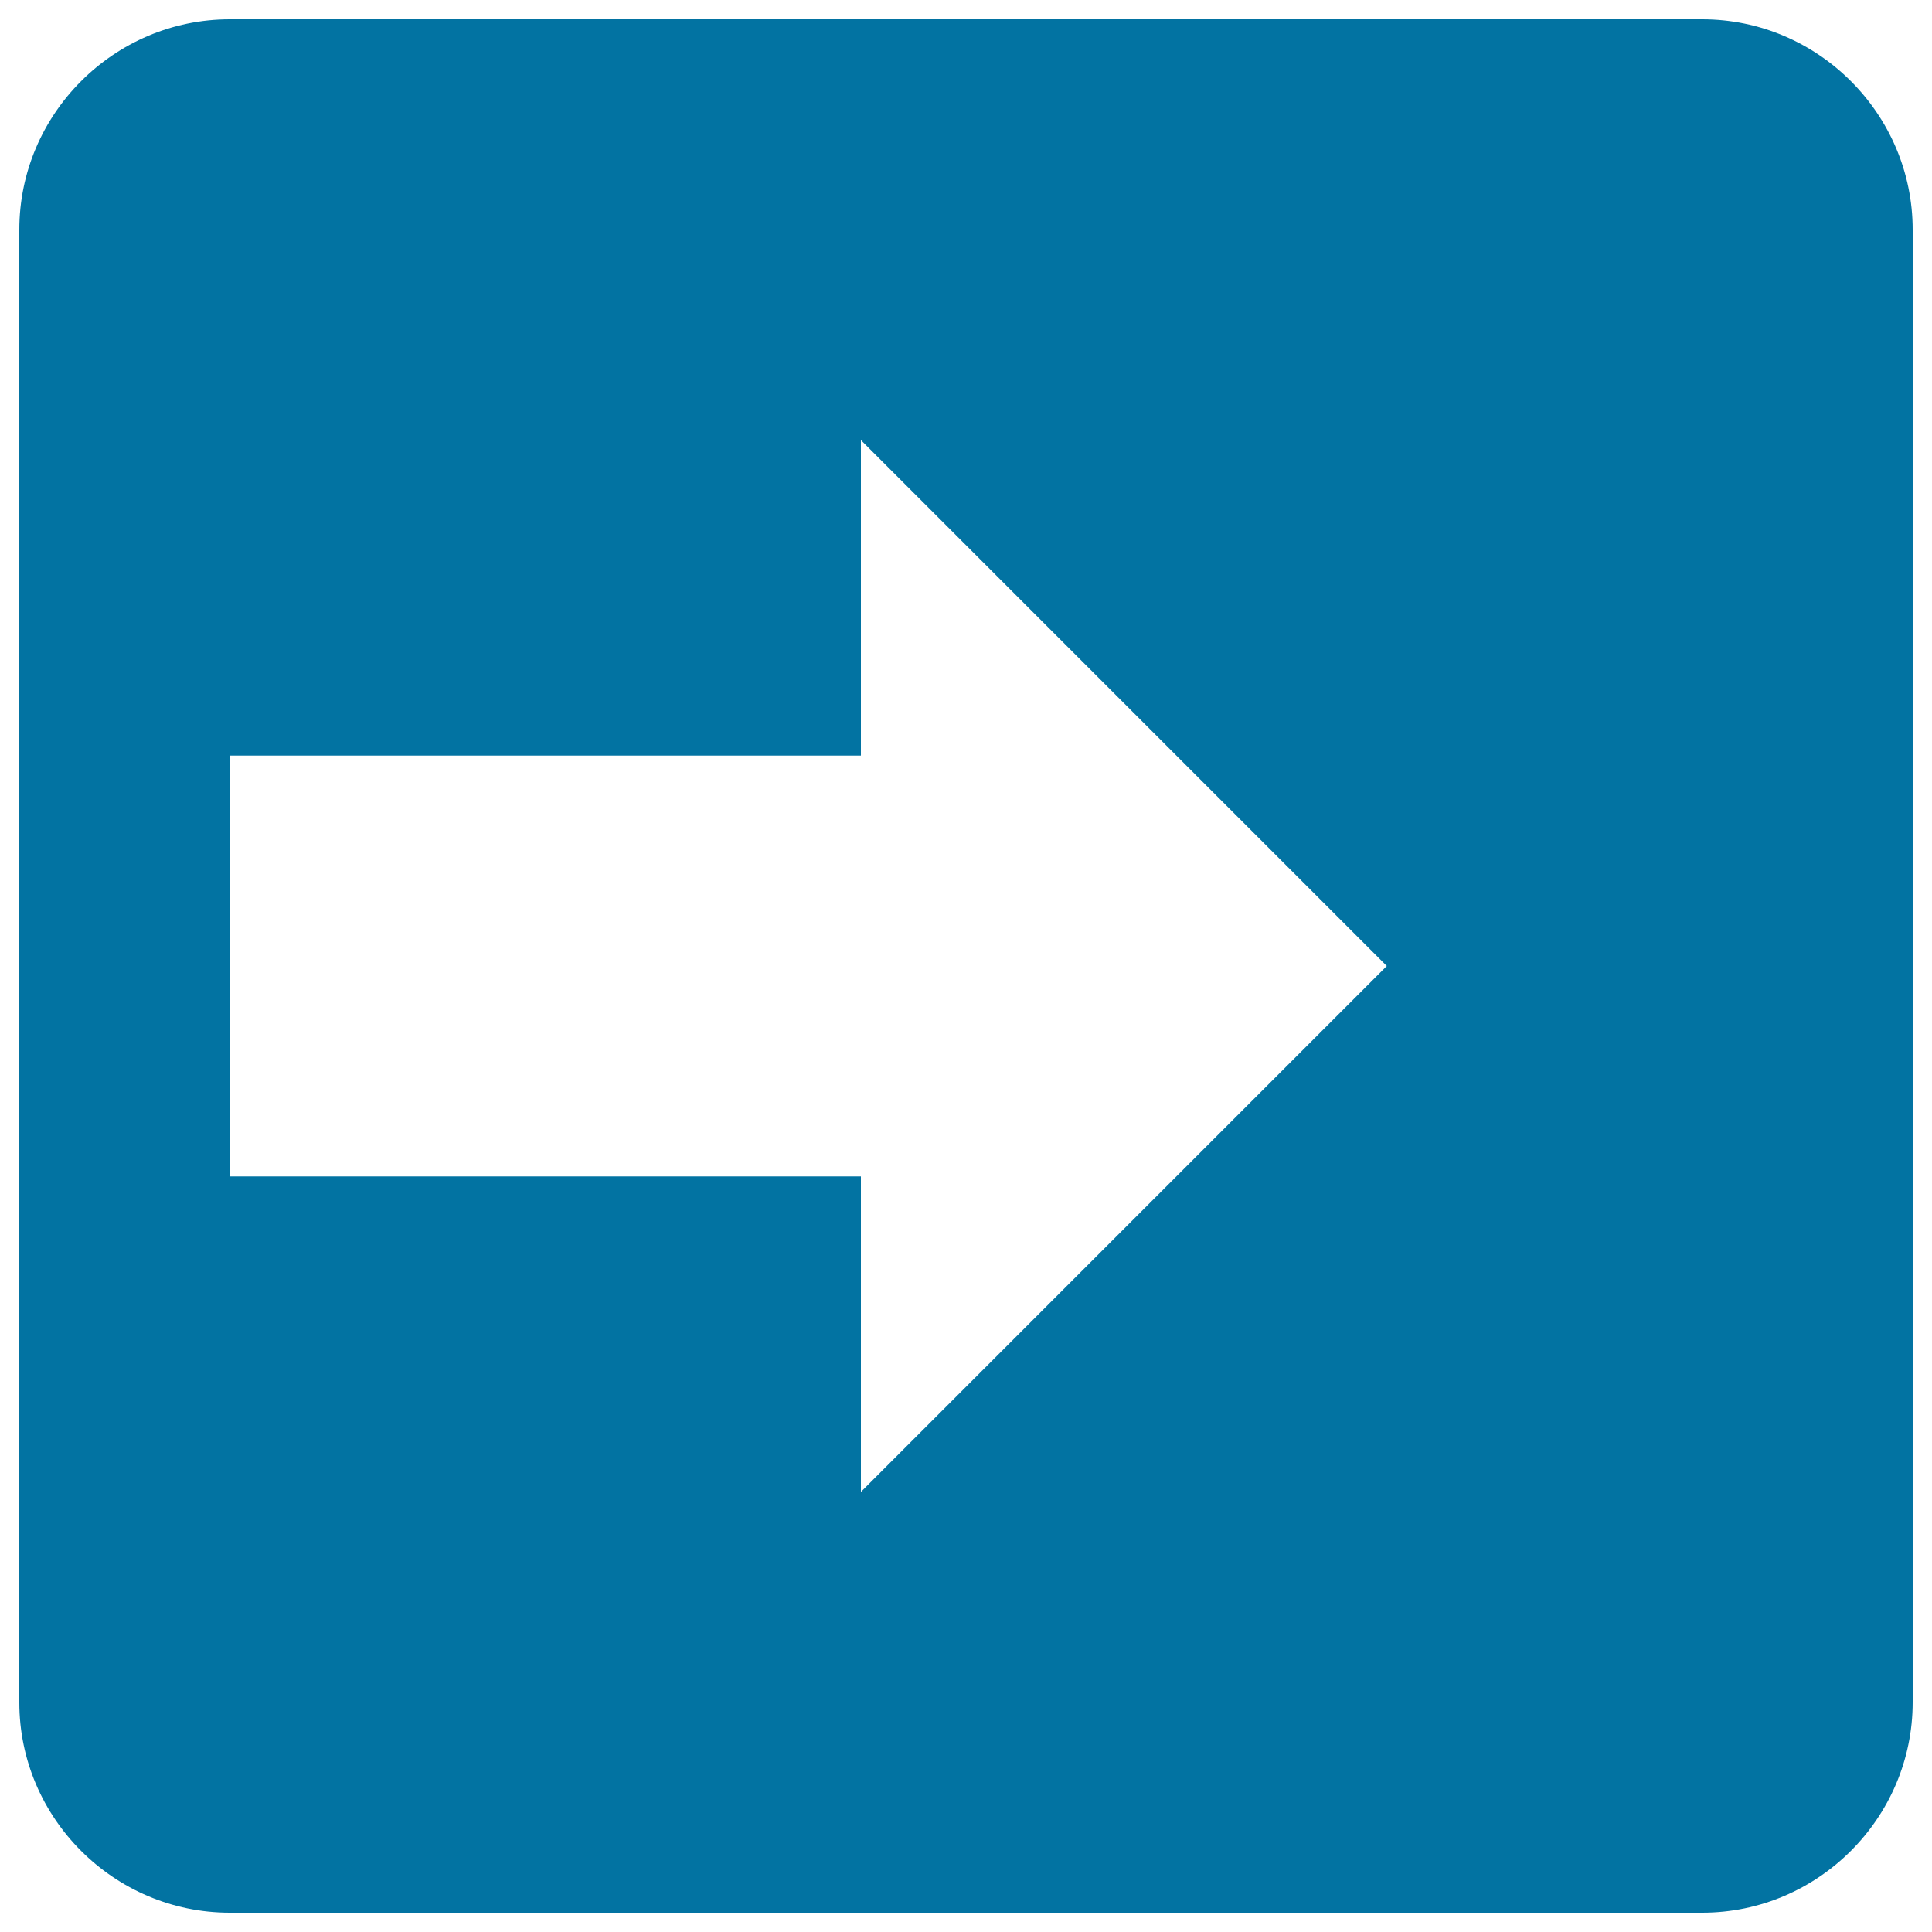
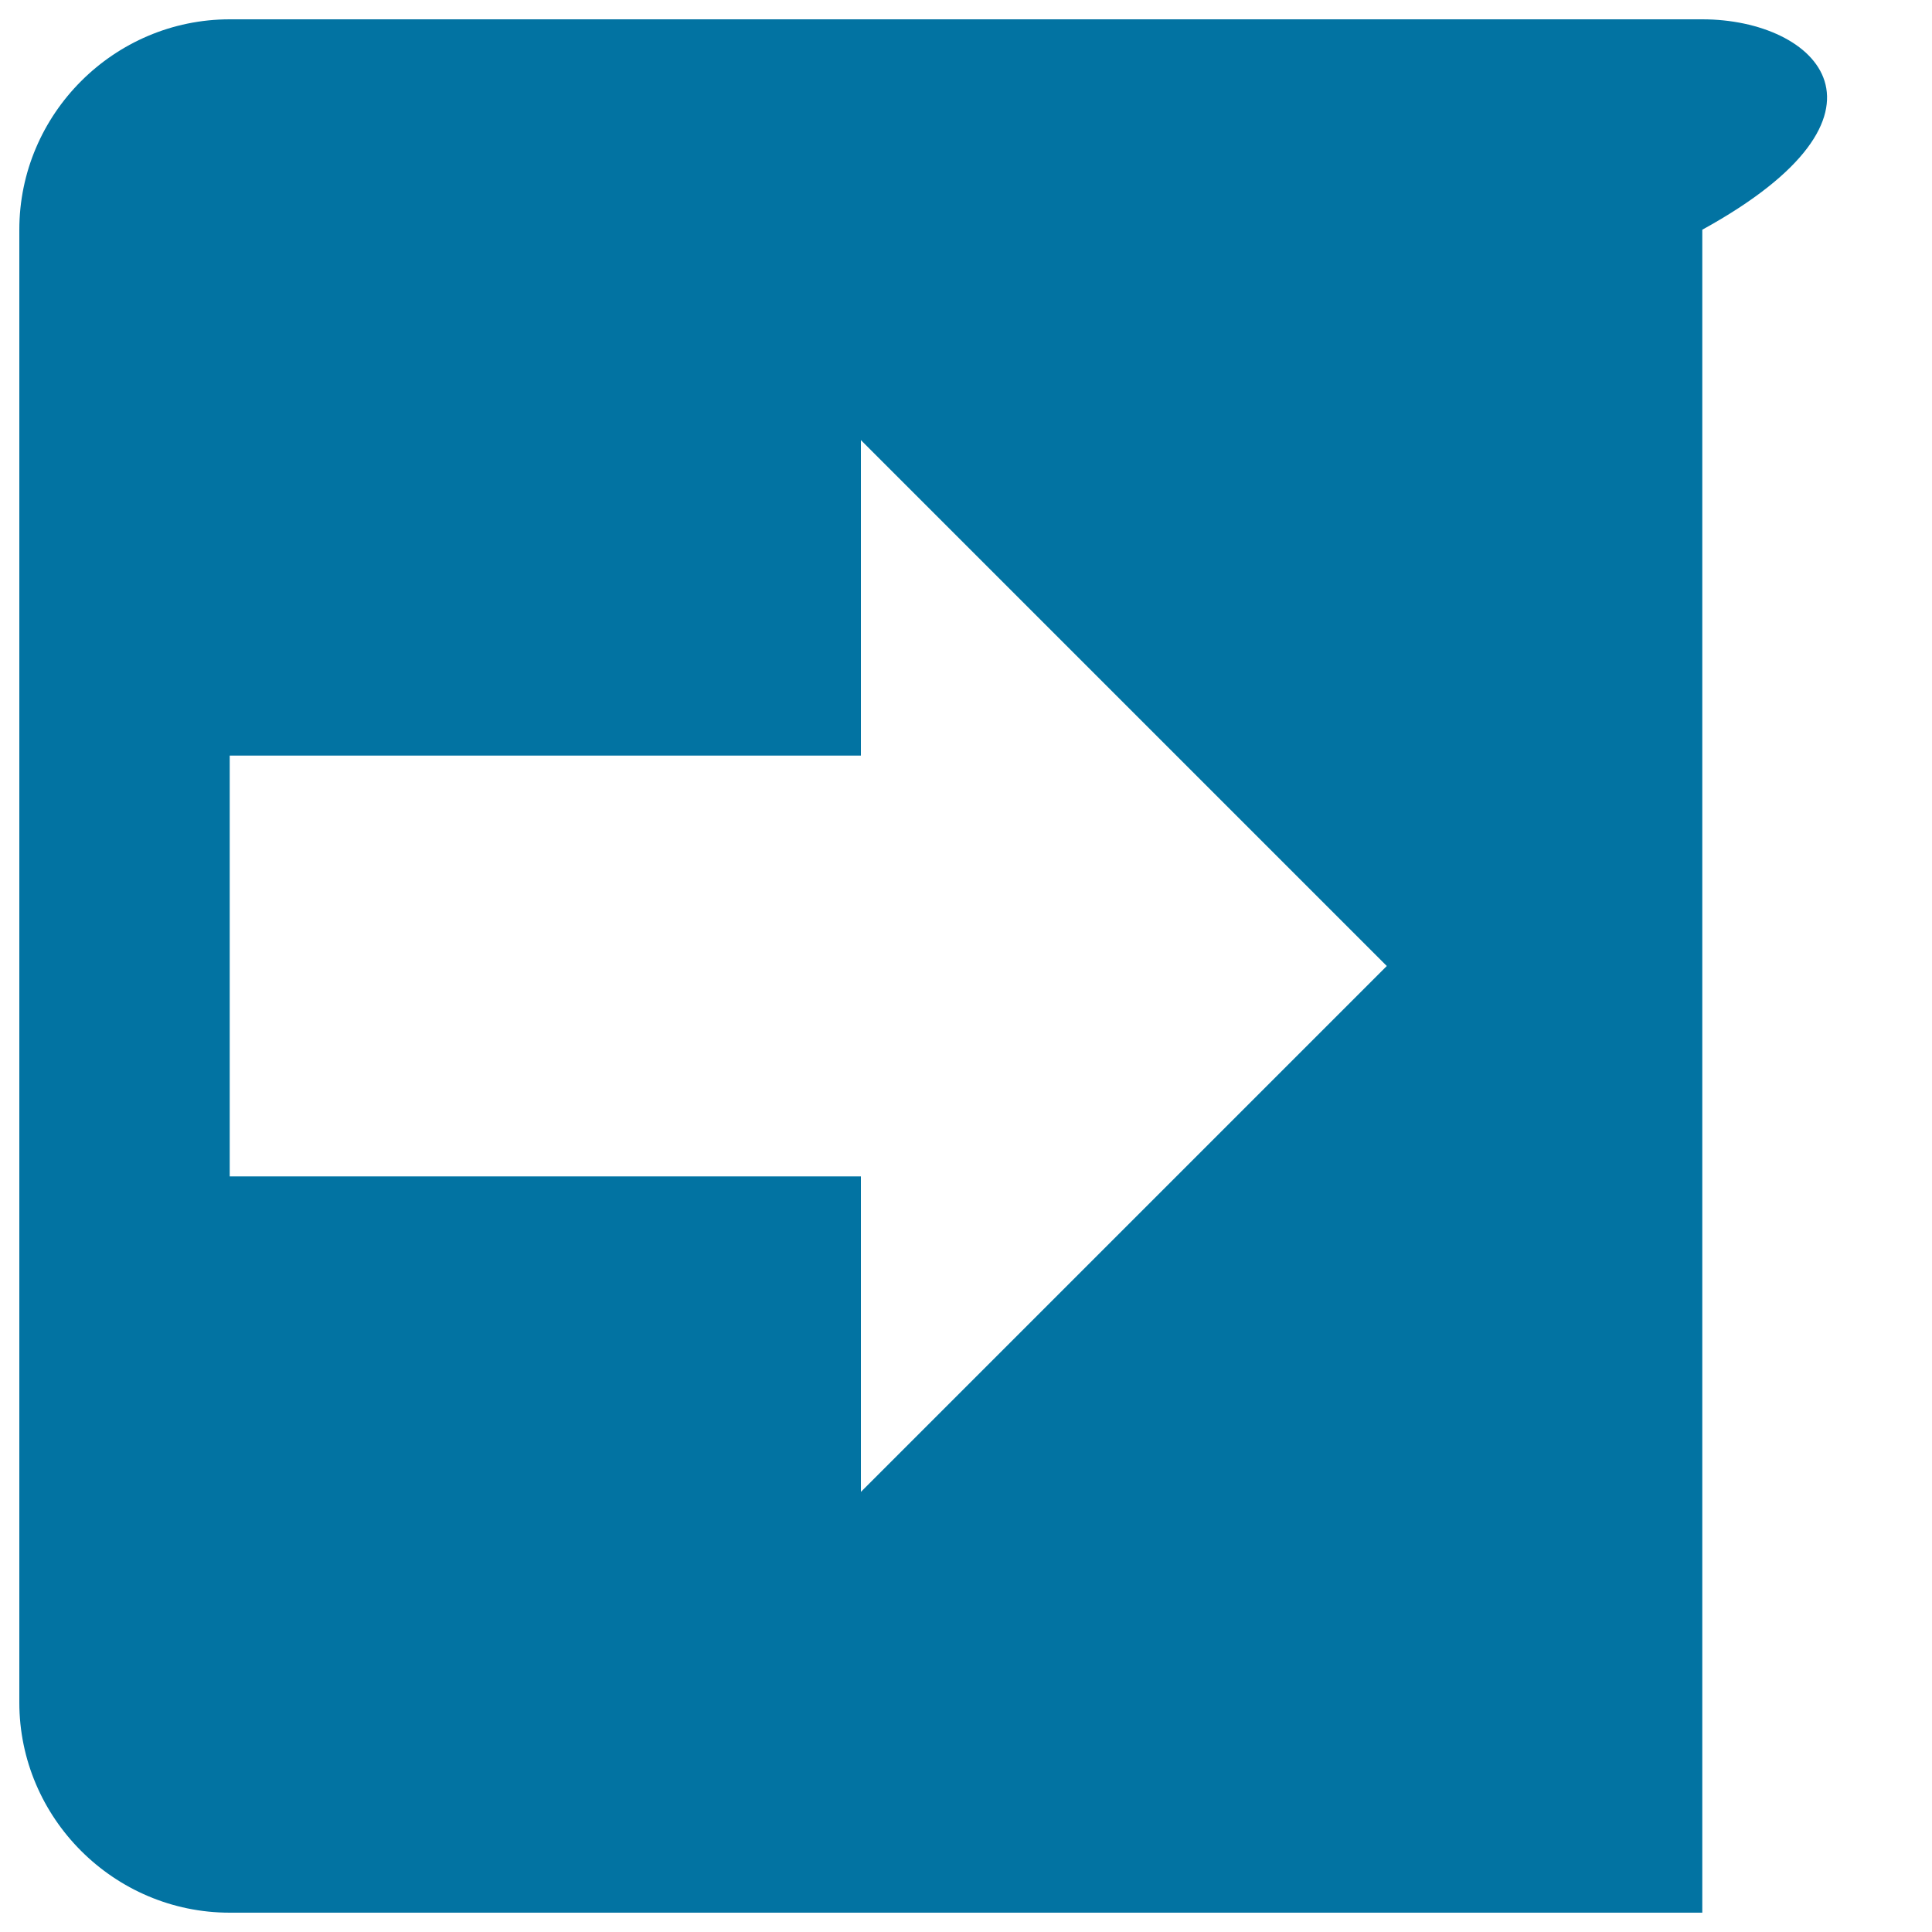
<svg xmlns="http://www.w3.org/2000/svg" viewBox="0 0 1000 1000" style="fill:#0273a2">
  <title>Google Apps Script Logo SVG icon</title>
  <g>
    <g id="drive-script">
-       <path d="M881.1,10H118.9C59,10,10,59,10,118.9v217.8l0,0v326.7l0,0v217.8C10,941,59,990,118.9,990h762.2C941,990,990,941,990,881.1V118.9C990,59,941,10,881.1,10z M445.6,772.2V608.9H118.9V391.1h326.7V227.8L717.8,500L445.6,772.2z" />
+       <path d="M881.1,10H118.9C59,10,10,59,10,118.9v217.8l0,0v326.7l0,0v217.8C10,941,59,990,118.9,990h762.2V118.9C990,59,941,10,881.1,10z M445.6,772.2V608.9H118.9V391.1h326.7V227.8L717.8,500L445.6,772.2z" />
    </g>
  </g>
</svg>